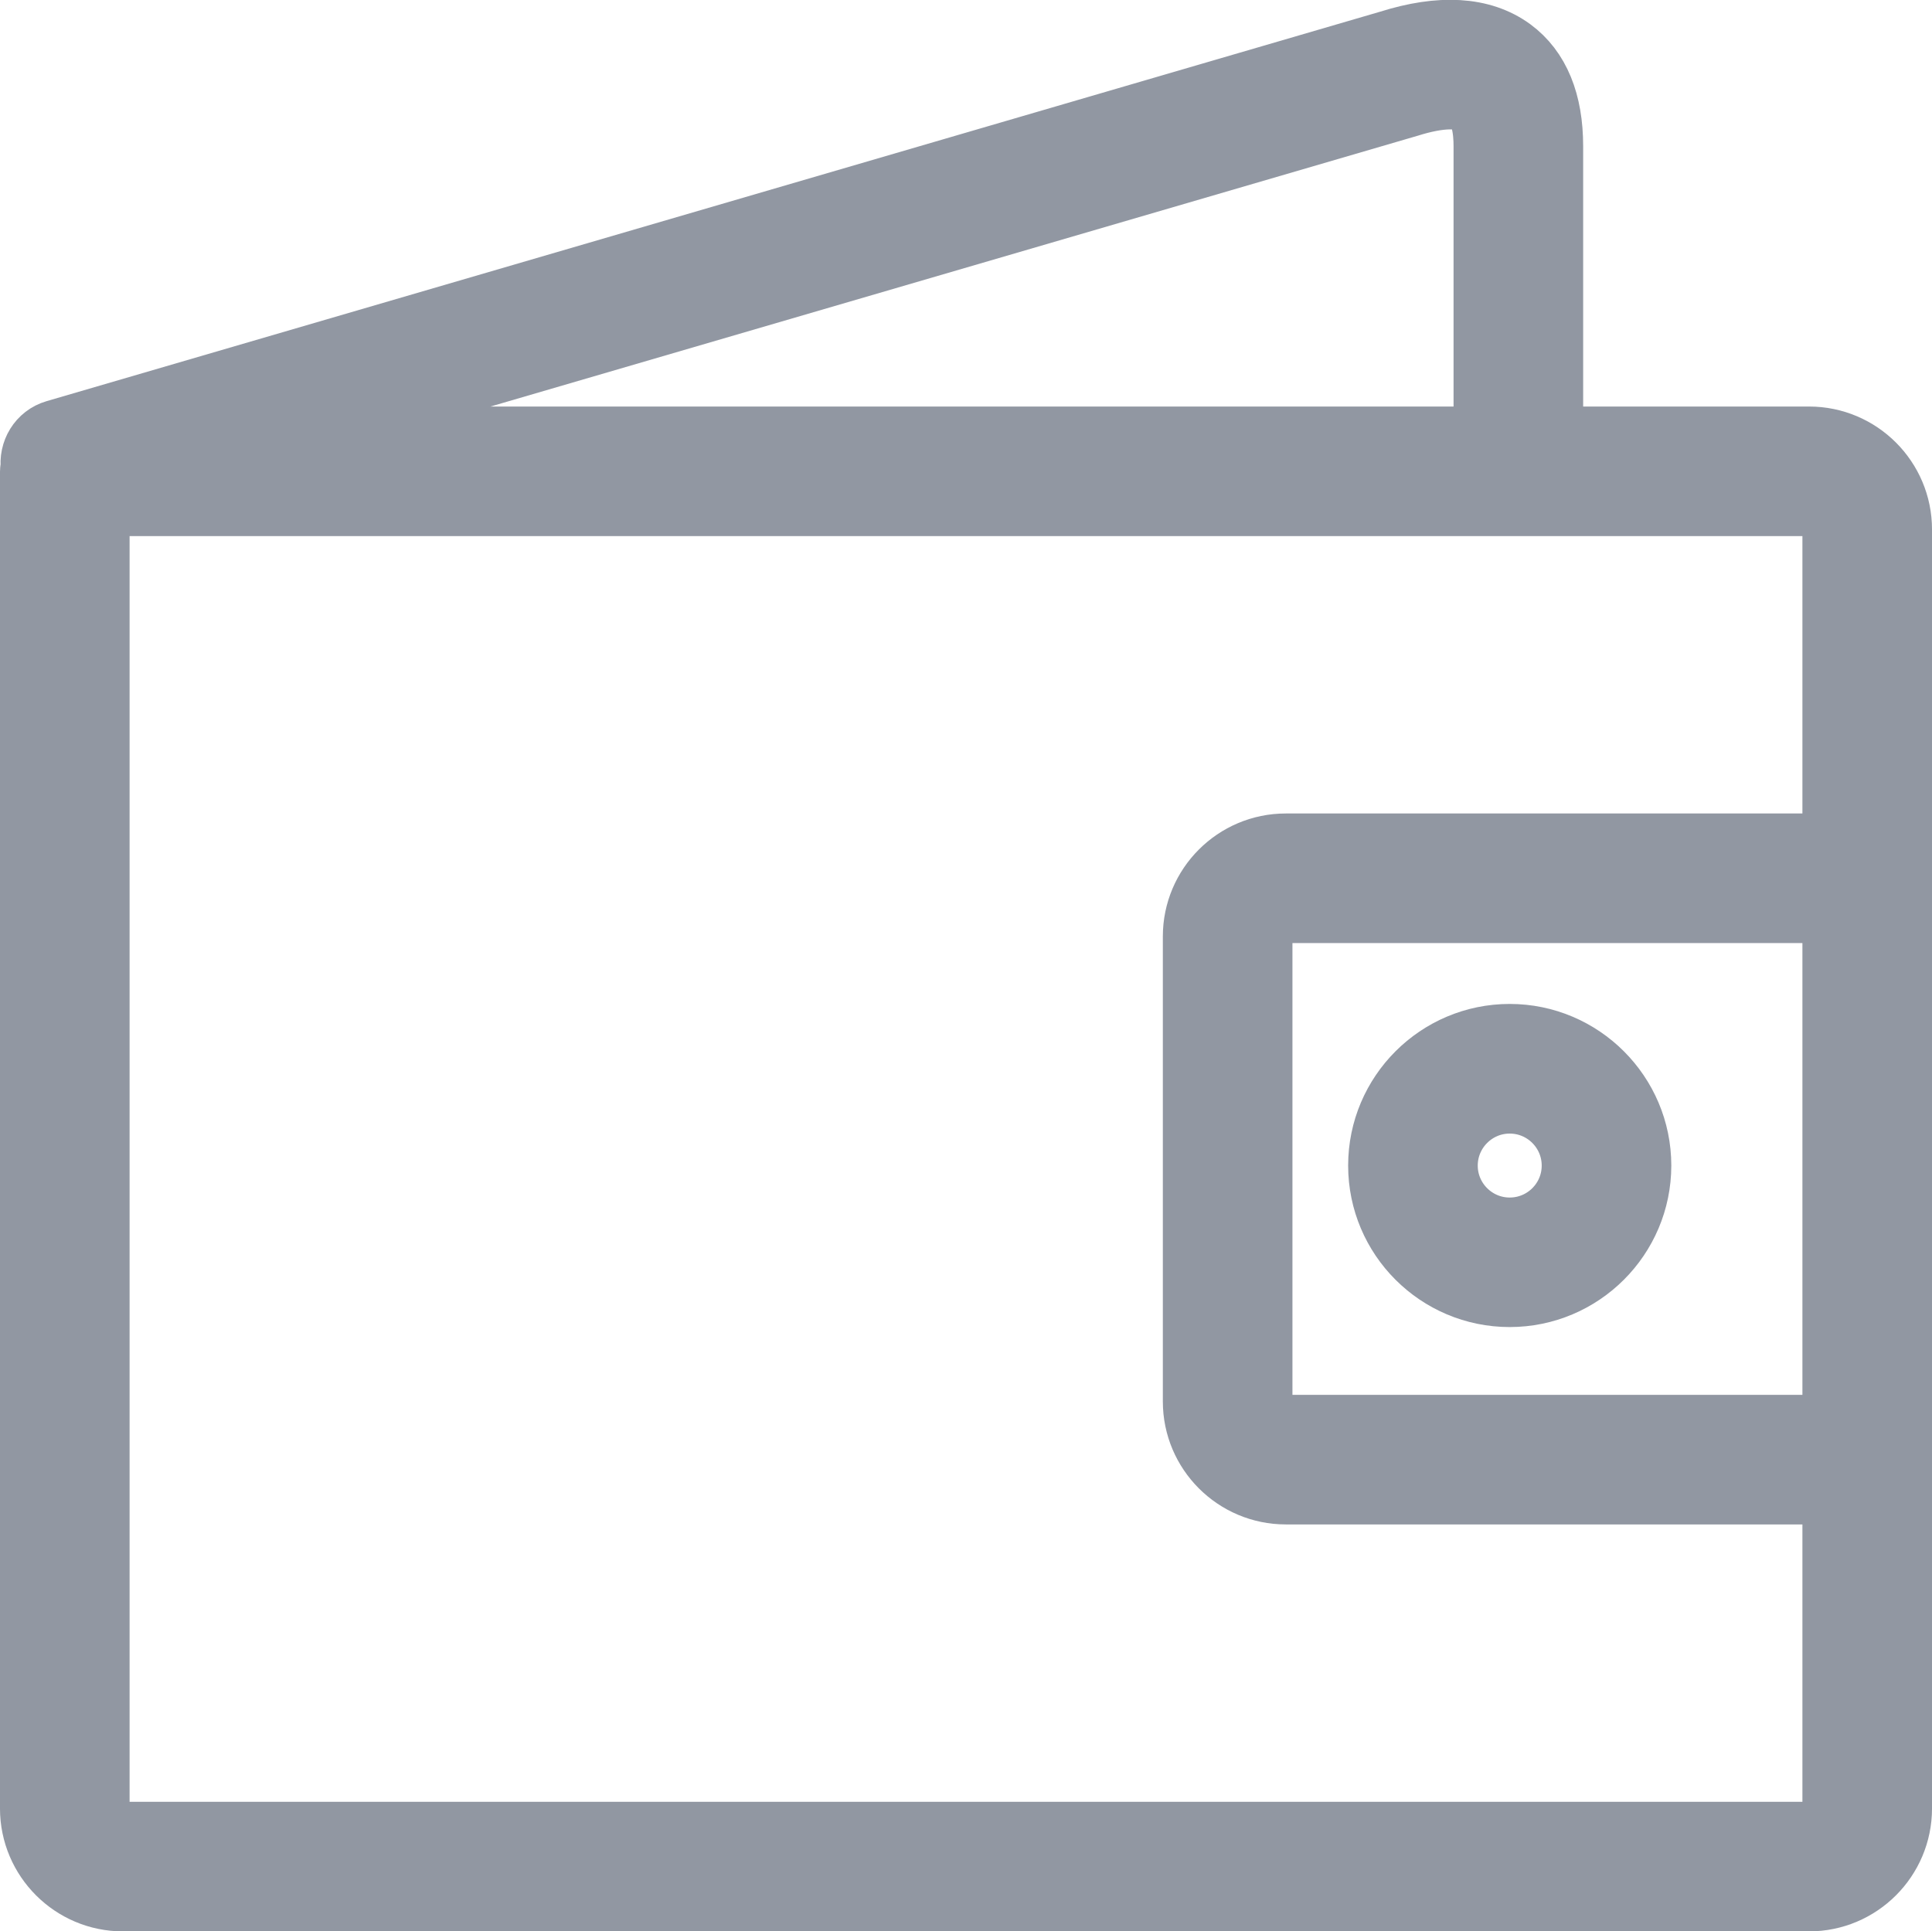
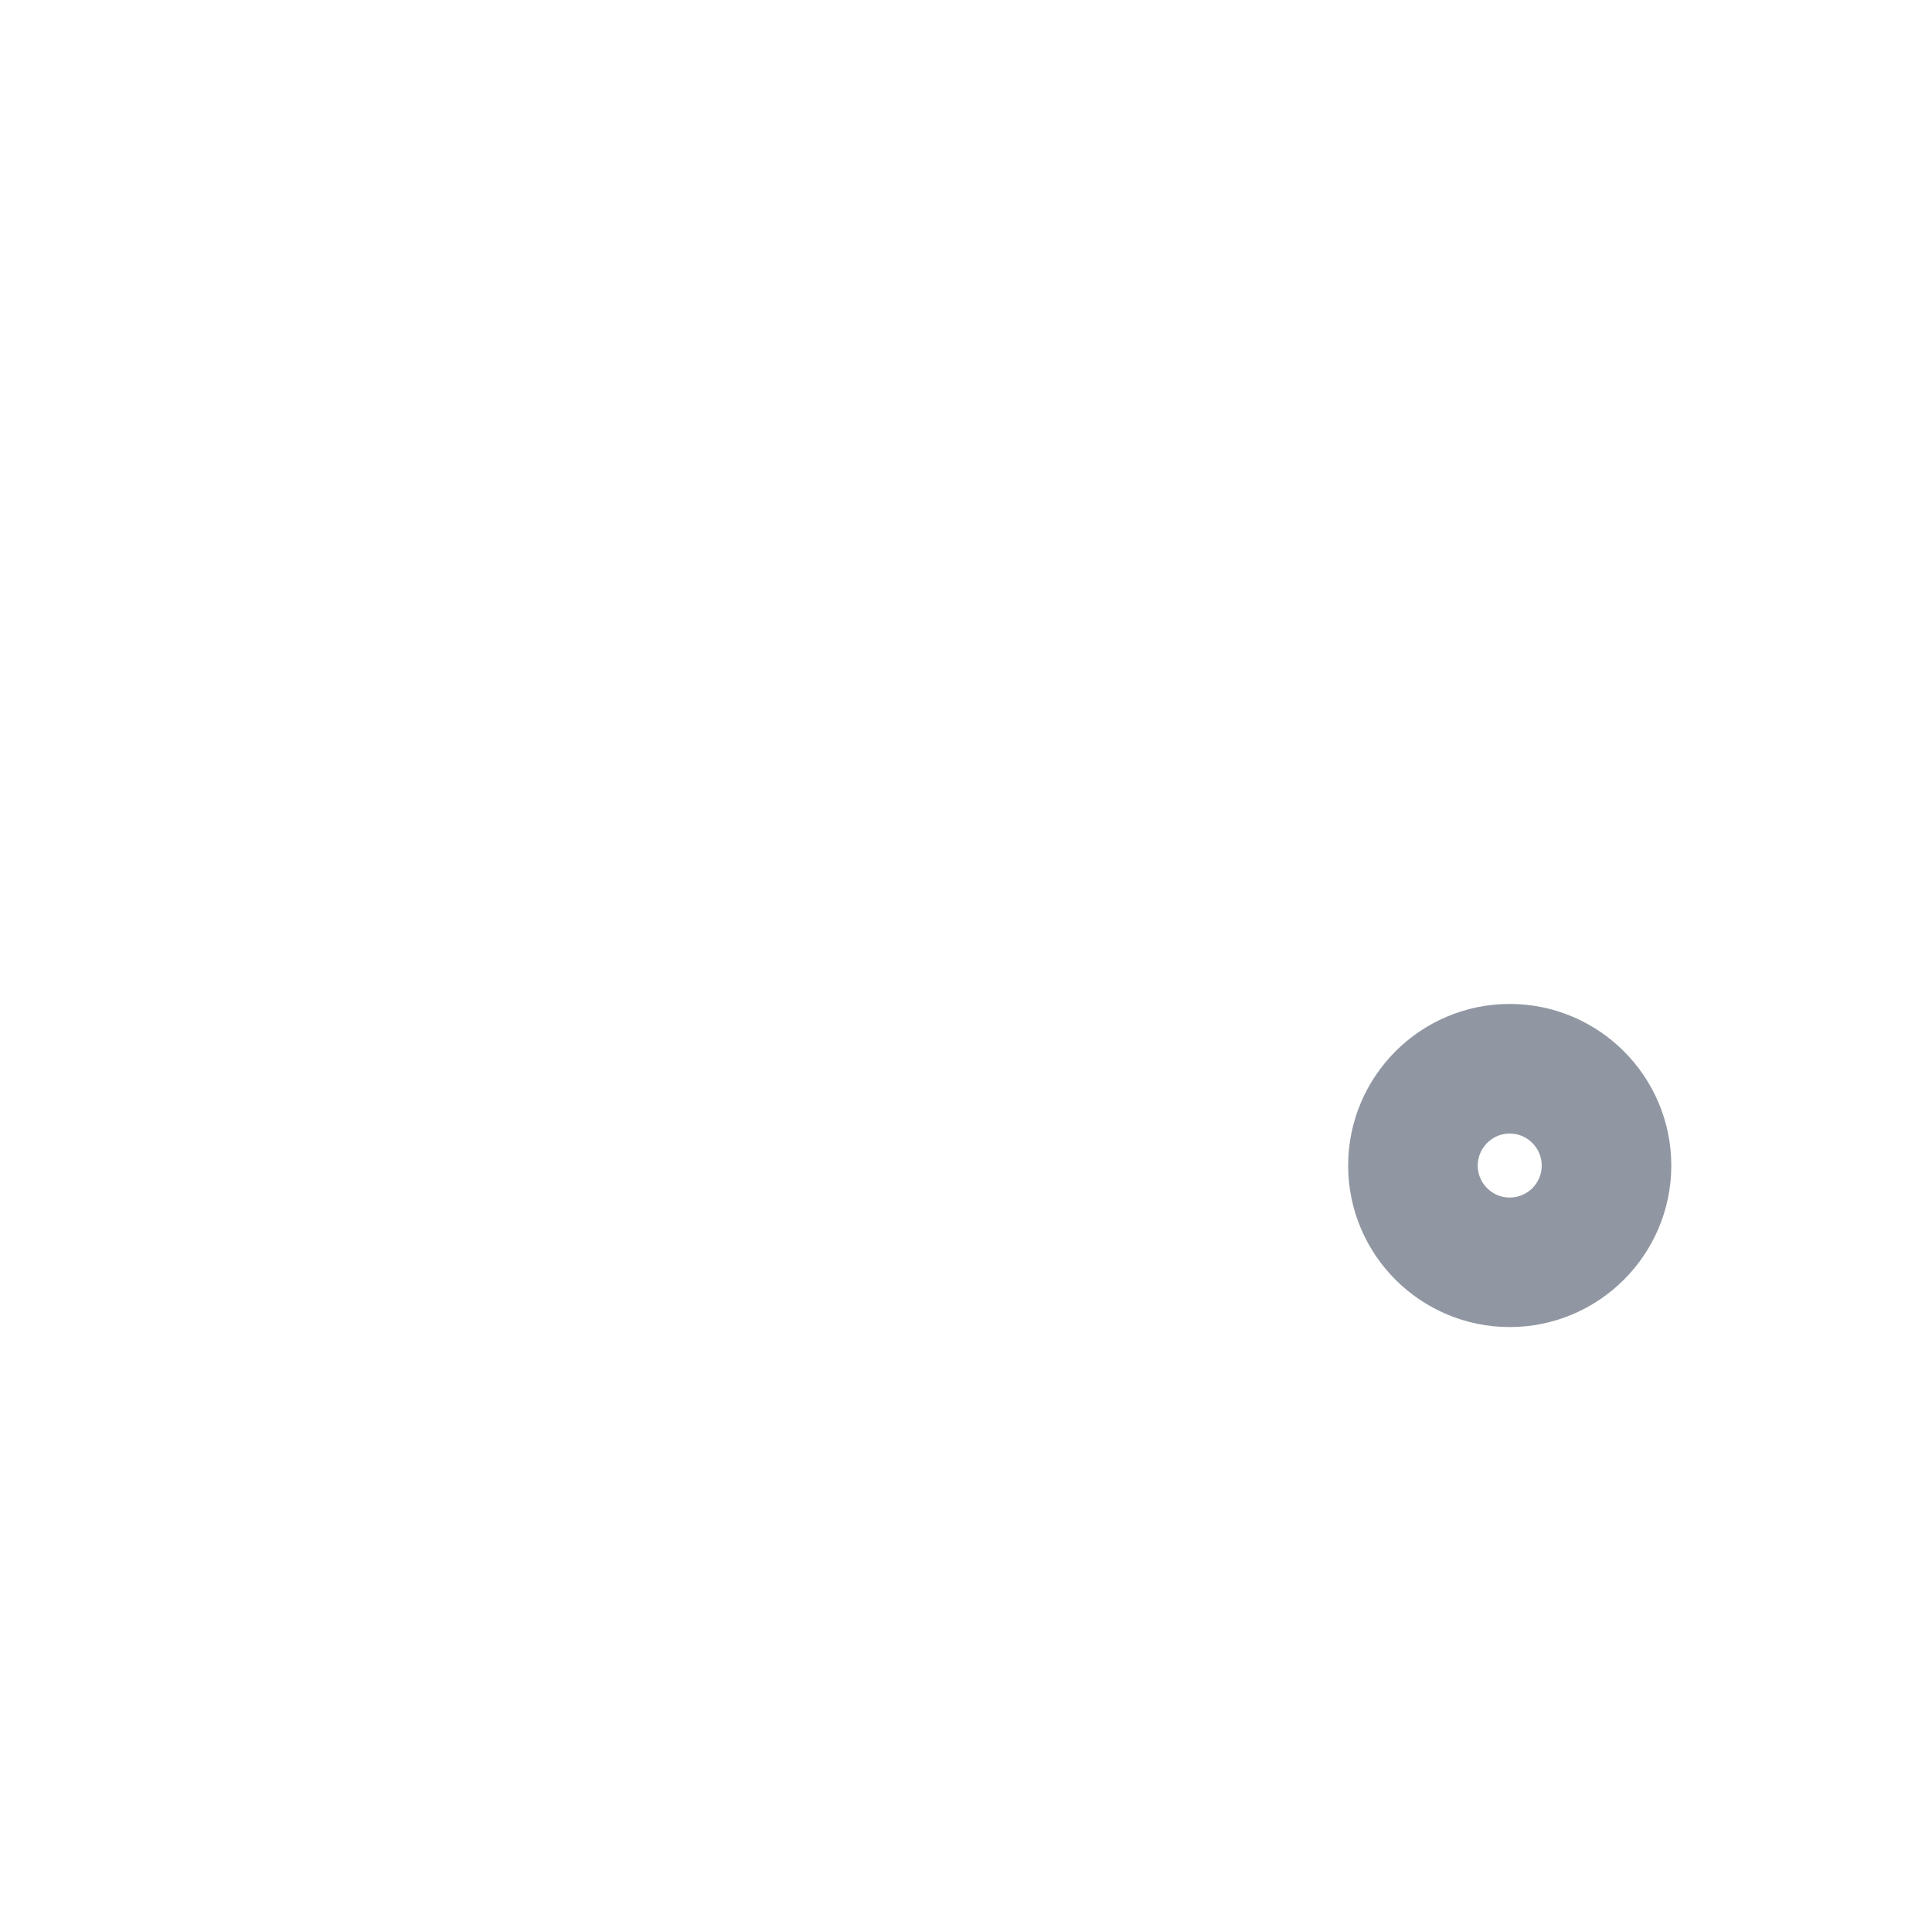
<svg xmlns="http://www.w3.org/2000/svg" xmlns:ns1="http://sodipodi.sourceforge.net/DTD/sodipodi-0.dtd" xmlns:ns2="http://www.inkscape.org/namespaces/inkscape" fill="#000000" height="29.069" width="29.075" version="1.1" id="Layer_1" viewBox="0 0 18.608 18.604" xml:space="preserve" ns1:docname="iconsAE40px.svg" ns2:export-filename="komu.svg" ns2:export-xdpi="96" ns2:export-ydpi="96" ns2:version="1.3 (0e150ed6c4, 2023-07-21)">
  <defs id="defs2" />
  <ns1:namedview id="namedview2" pagecolor="#ffffff" bordercolor="#000000" borderopacity="0.25" ns2:showpageshadow="2" ns2:pageopacity="0.0" ns2:pagecheckerboard="0" ns2:deskcolor="#d1d1d1" ns2:zoom="4.175" ns2:cx="43.353293" ns2:cy="42.39521" ns2:window-width="1437" ns2:window-height="1000" ns2:window-x="499" ns2:window-y="0" ns2:window-maximized="0" ns2:current-layer="Layer_1" />
  <g id="g2-8" transform="matrix(0.56,0,0,0.56,0.344,0.34)" style="fill:#9197a2;fill-opacity:1;stroke:#9197a2;stroke-width:1.229;stroke-dasharray:none;stroke-opacity:1" ns2:export-filename="money.svg" ns2:export-xdpi="96" ns2:export-ydpi="96">
-     <path fill="#808184" d="M 32,8.5 C 32,7.673 31.327,7 30.5,7 H 26 V 1.908 C 26,1.165 25.778,0.626 25.342,0.305 24.856,-0.05 24.166,-0.091 23.301,0.182 L 0.359,6.883 C 0.119,6.953 -0.019,7.189 0.014,7.43 0.011,7.454 0,7.475 0,7.5 v 23 C 0,31.327 0.673,32 1.5,32 h 29 C 31.327,32 32,31.327 32,30.5 Z M 31,24 H 21.5 C 21.225,24 21,23.776 21,23.5 v -8 C 21,15.224 21.225,15 21.5,15 H 31 Z M 23.592,1.139 C 24.13,0.97 24.543,0.958 24.75,1.111 24.957,1.263 25,1.628 25,1.908 V 7 H 3.526 Z M 30.5,31 H 1.5 C 1.225,31 1,30.776 1,30.5 V 8 H 30.5 C 30.775,8 31,8.224 31,8.5 V 14 H 21.5 C 20.673,14 20,14.673 20,15.5 v 8 c 0,0.827 0.673,1.5 1.5,1.5 H 31 v 5.5 c 0,0.276 -0.225,0.5 -0.5,0.5 z" id="path1-5" style="fill:#9197a2;fill-opacity:1;stroke:#9197a2;stroke-width:1.229;stroke-dasharray:none;stroke-opacity:1" />
    <path fill="#808184" d="m 25.351,21.605 c 1.193,0 2.165,-0.971 2.165,-2.164 0,-1.193 -0.972,-2.165 -2.165,-2.165 -1.193,0 -2.164,0.971 -2.164,2.165 0,1.194 0.97,2.164 2.164,2.164 z m 0,-3.328 c 0.643,0 1.165,0.522 1.165,1.165 0,0.643 -0.522,1.164 -1.165,1.164 -0.642,0 -1.164,-0.522 -1.164,-1.164 0,-0.642 0.522,-1.165 1.164,-1.165 z" id="path2" style="fill:#9197a2;fill-opacity:1;stroke:#9197a2;stroke-width:1.229;stroke-dasharray:none;stroke-opacity:1" />
  </g>
</svg>